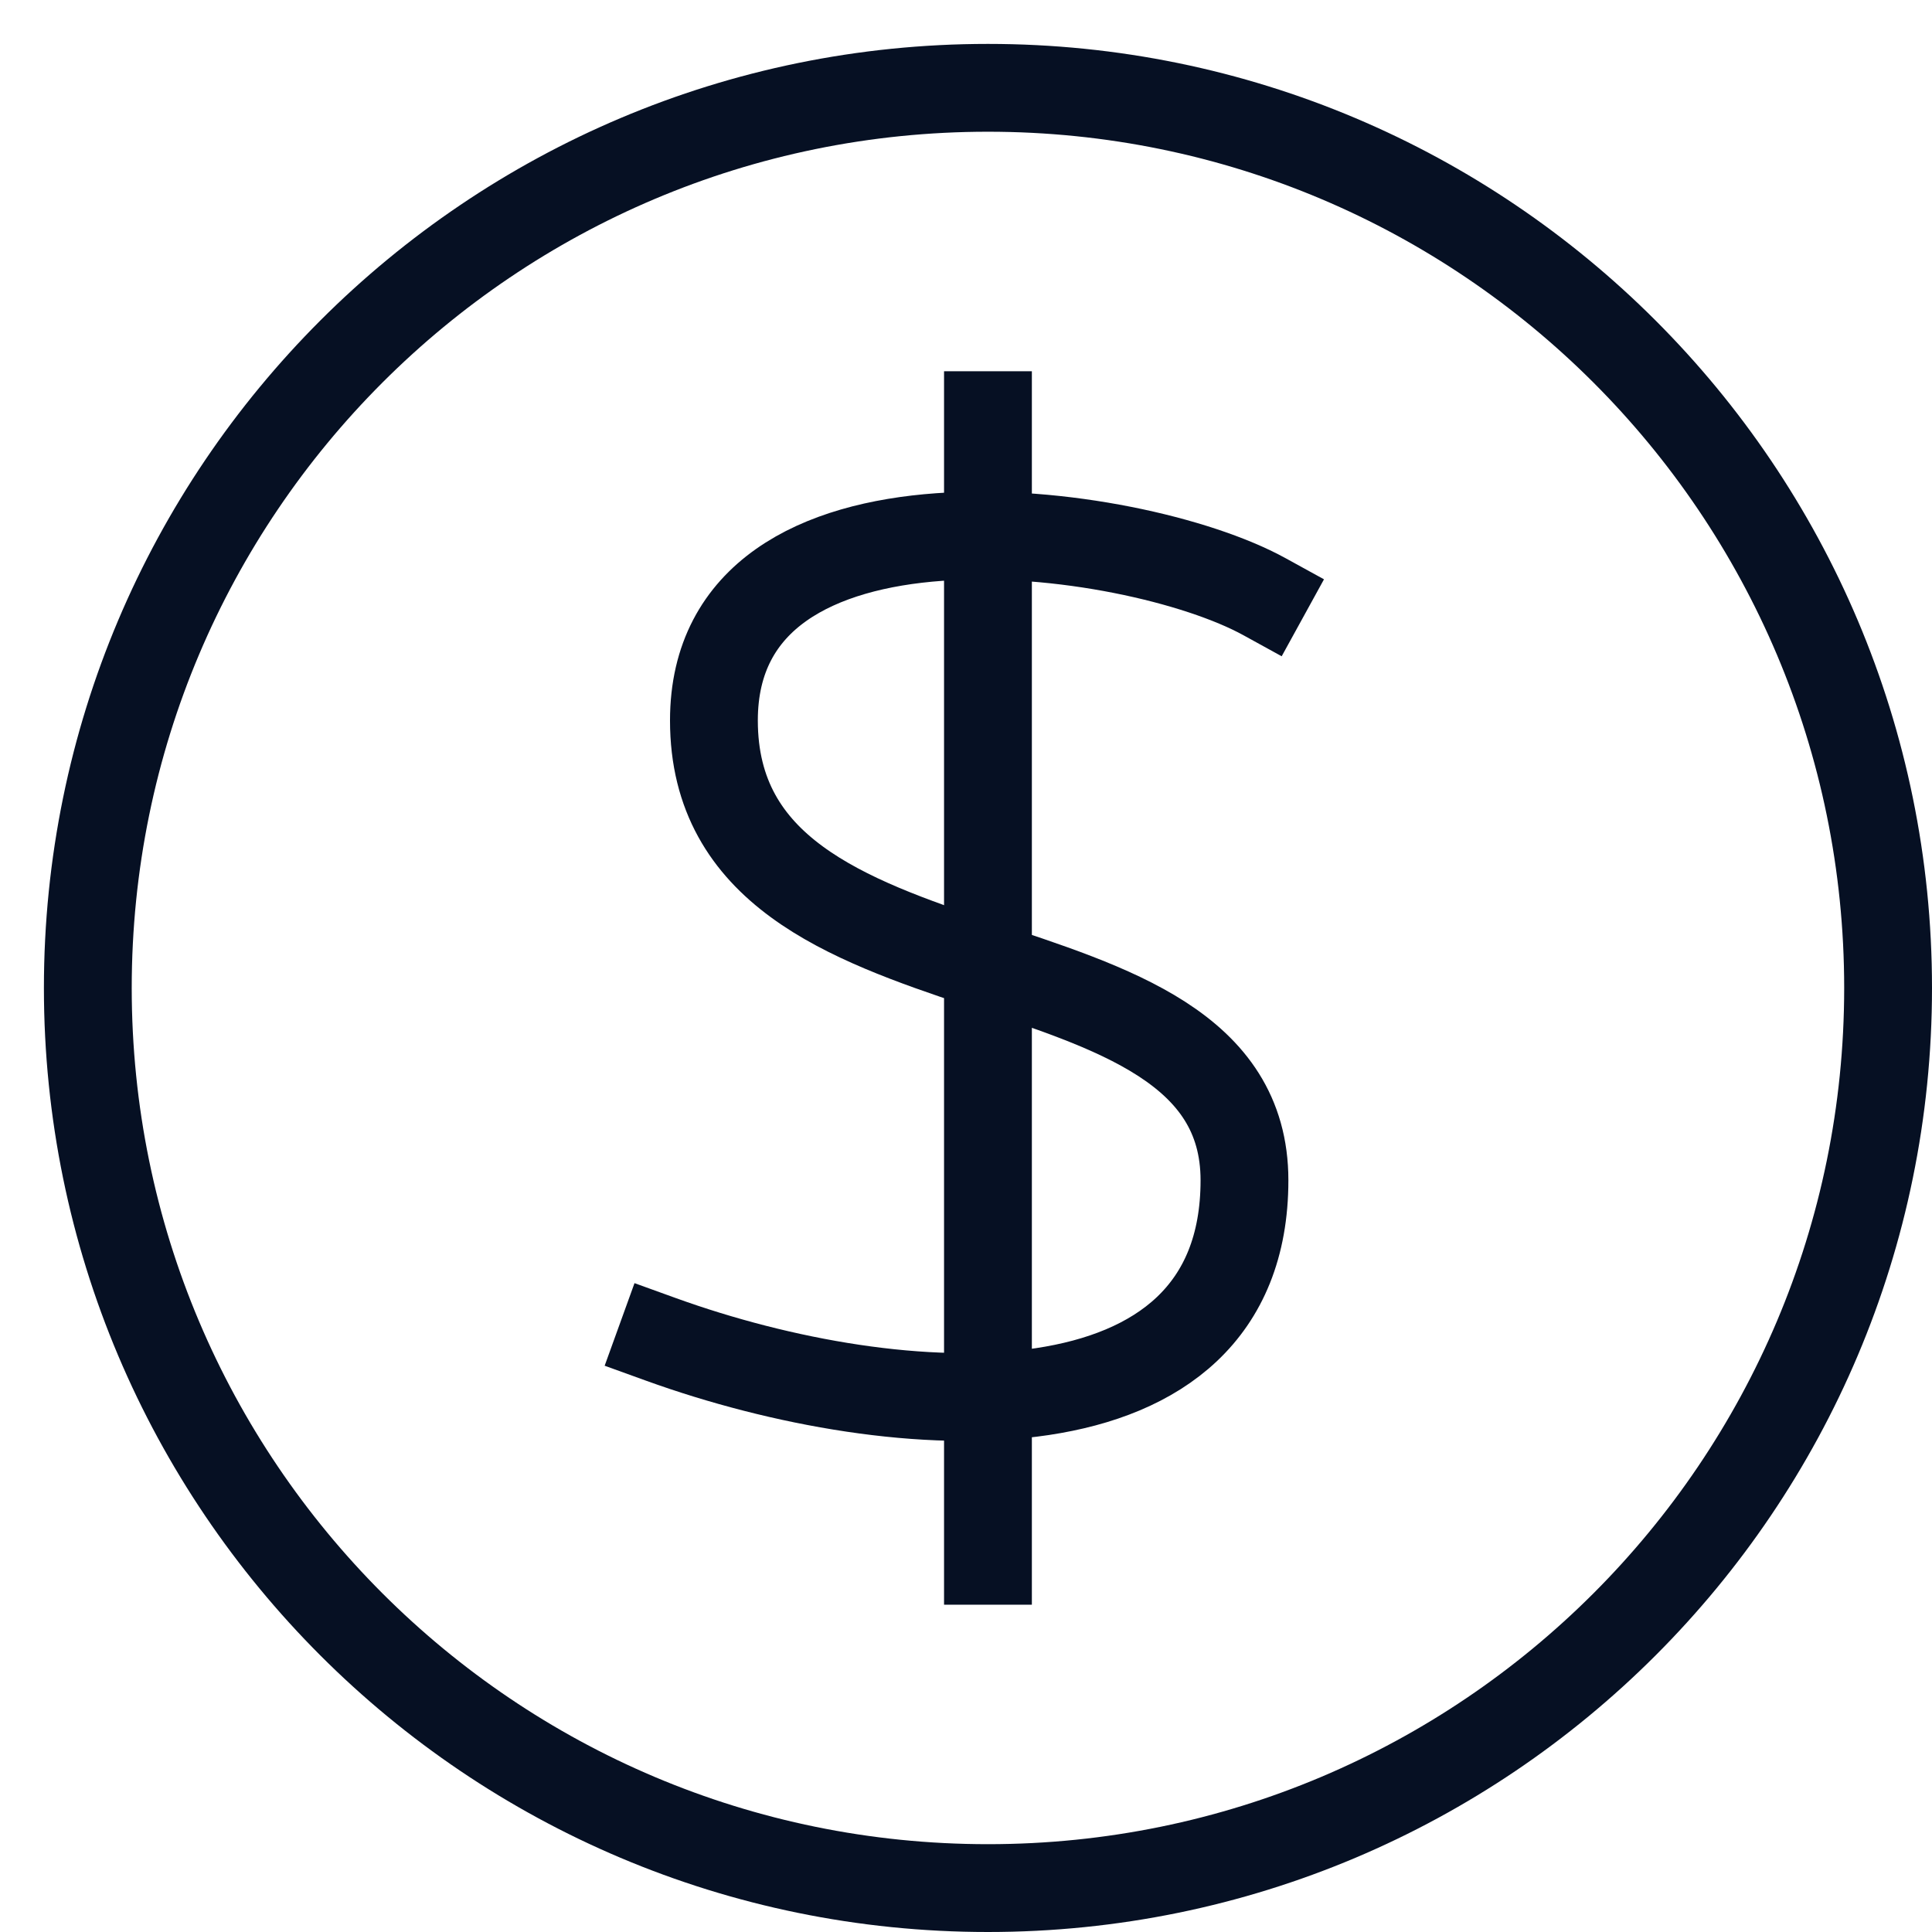
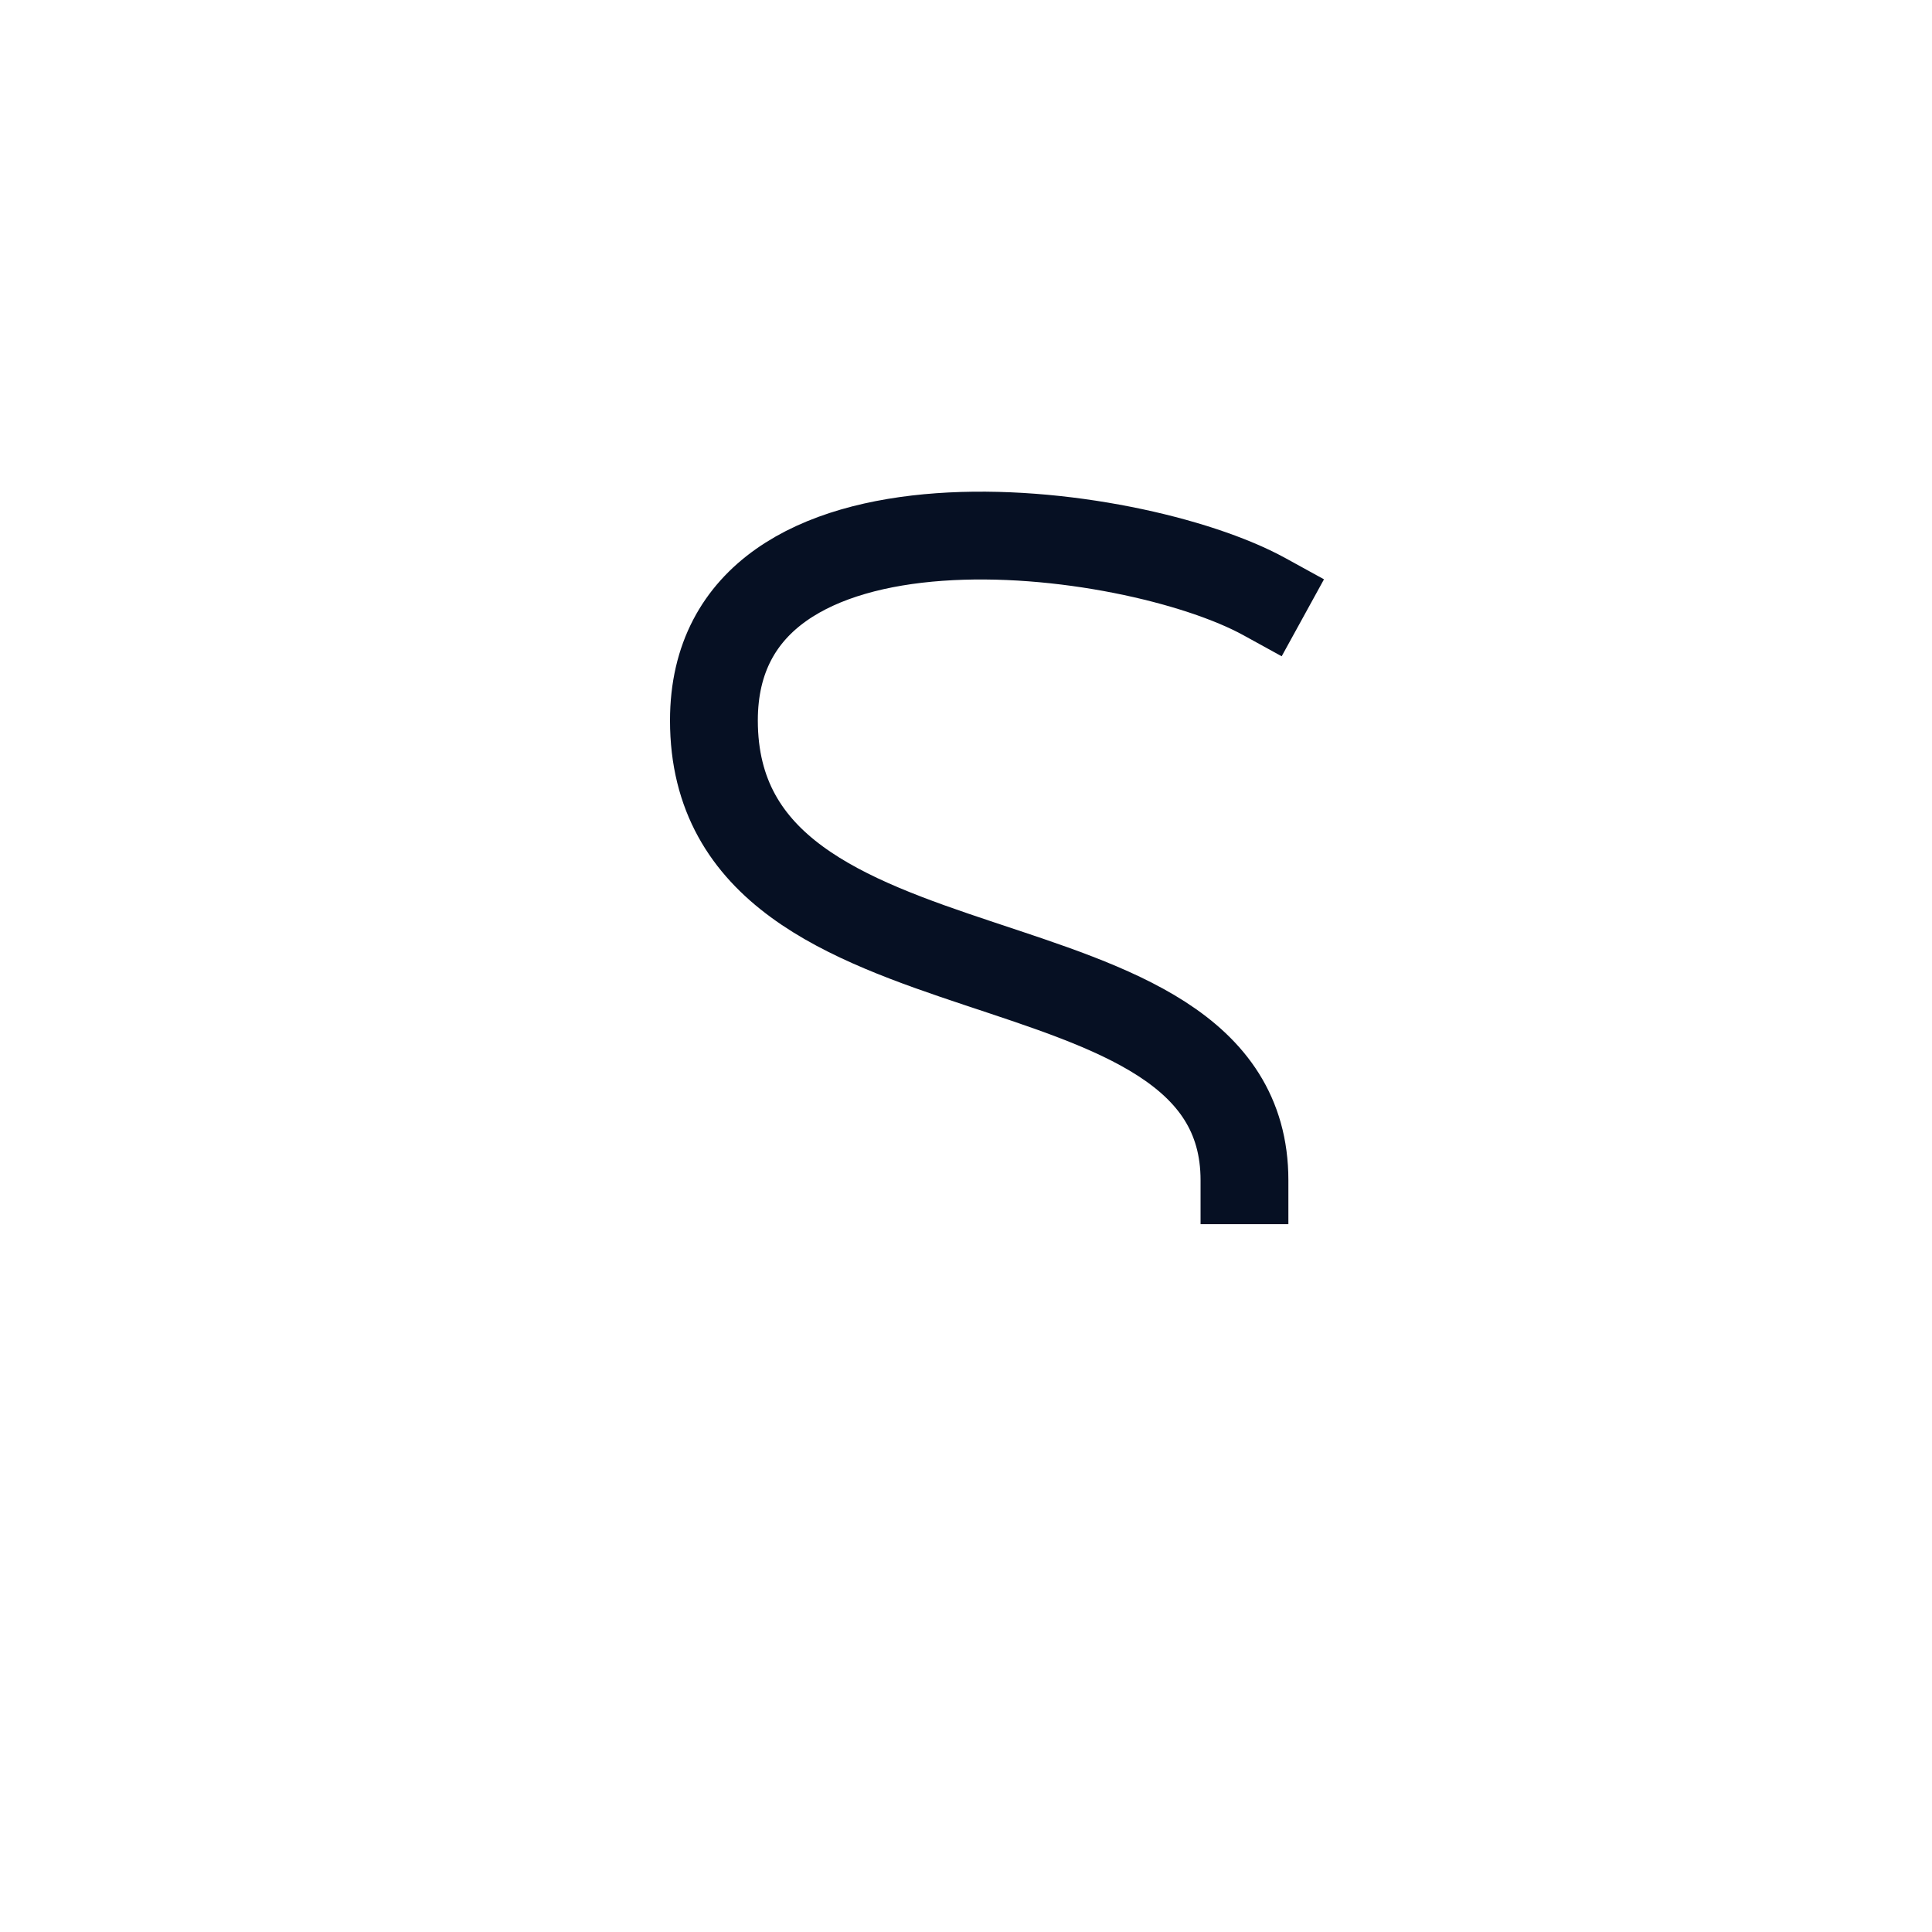
<svg xmlns="http://www.w3.org/2000/svg" width="44" height="44" viewBox="0 0 44 44" fill="none">
-   <path d="M22.5 43C33.822 43 43 33.822 43 22.5C43 11.178 33.822 2 22.5 2C11.178 2 2 11.178 2 22.5C2 33.822 11.178 43 22.5 43Z" stroke="#061023" stroke-width="2" stroke-miterlimit="10" stroke-linecap="square" />
-   <path d="M22.5 9.455V35.546" stroke="#061023" stroke-width="2" stroke-miterlimit="10" stroke-linecap="square" />
-   <path d="M28.795 13.588C25.774 11.927 16.259 10.688 16.259 16.408C16.259 23.255 28.342 20.839 28.342 26.88C28.342 32.92 20.488 32.468 15.051 30.503" stroke="#061023" stroke-width="2" stroke-miterlimit="10" stroke-linecap="square" />
+   <path d="M28.795 13.588C25.774 11.927 16.259 10.688 16.259 16.408C16.259 23.255 28.342 20.839 28.342 26.88" stroke="#061023" stroke-width="2" stroke-miterlimit="10" stroke-linecap="square" />
</svg>